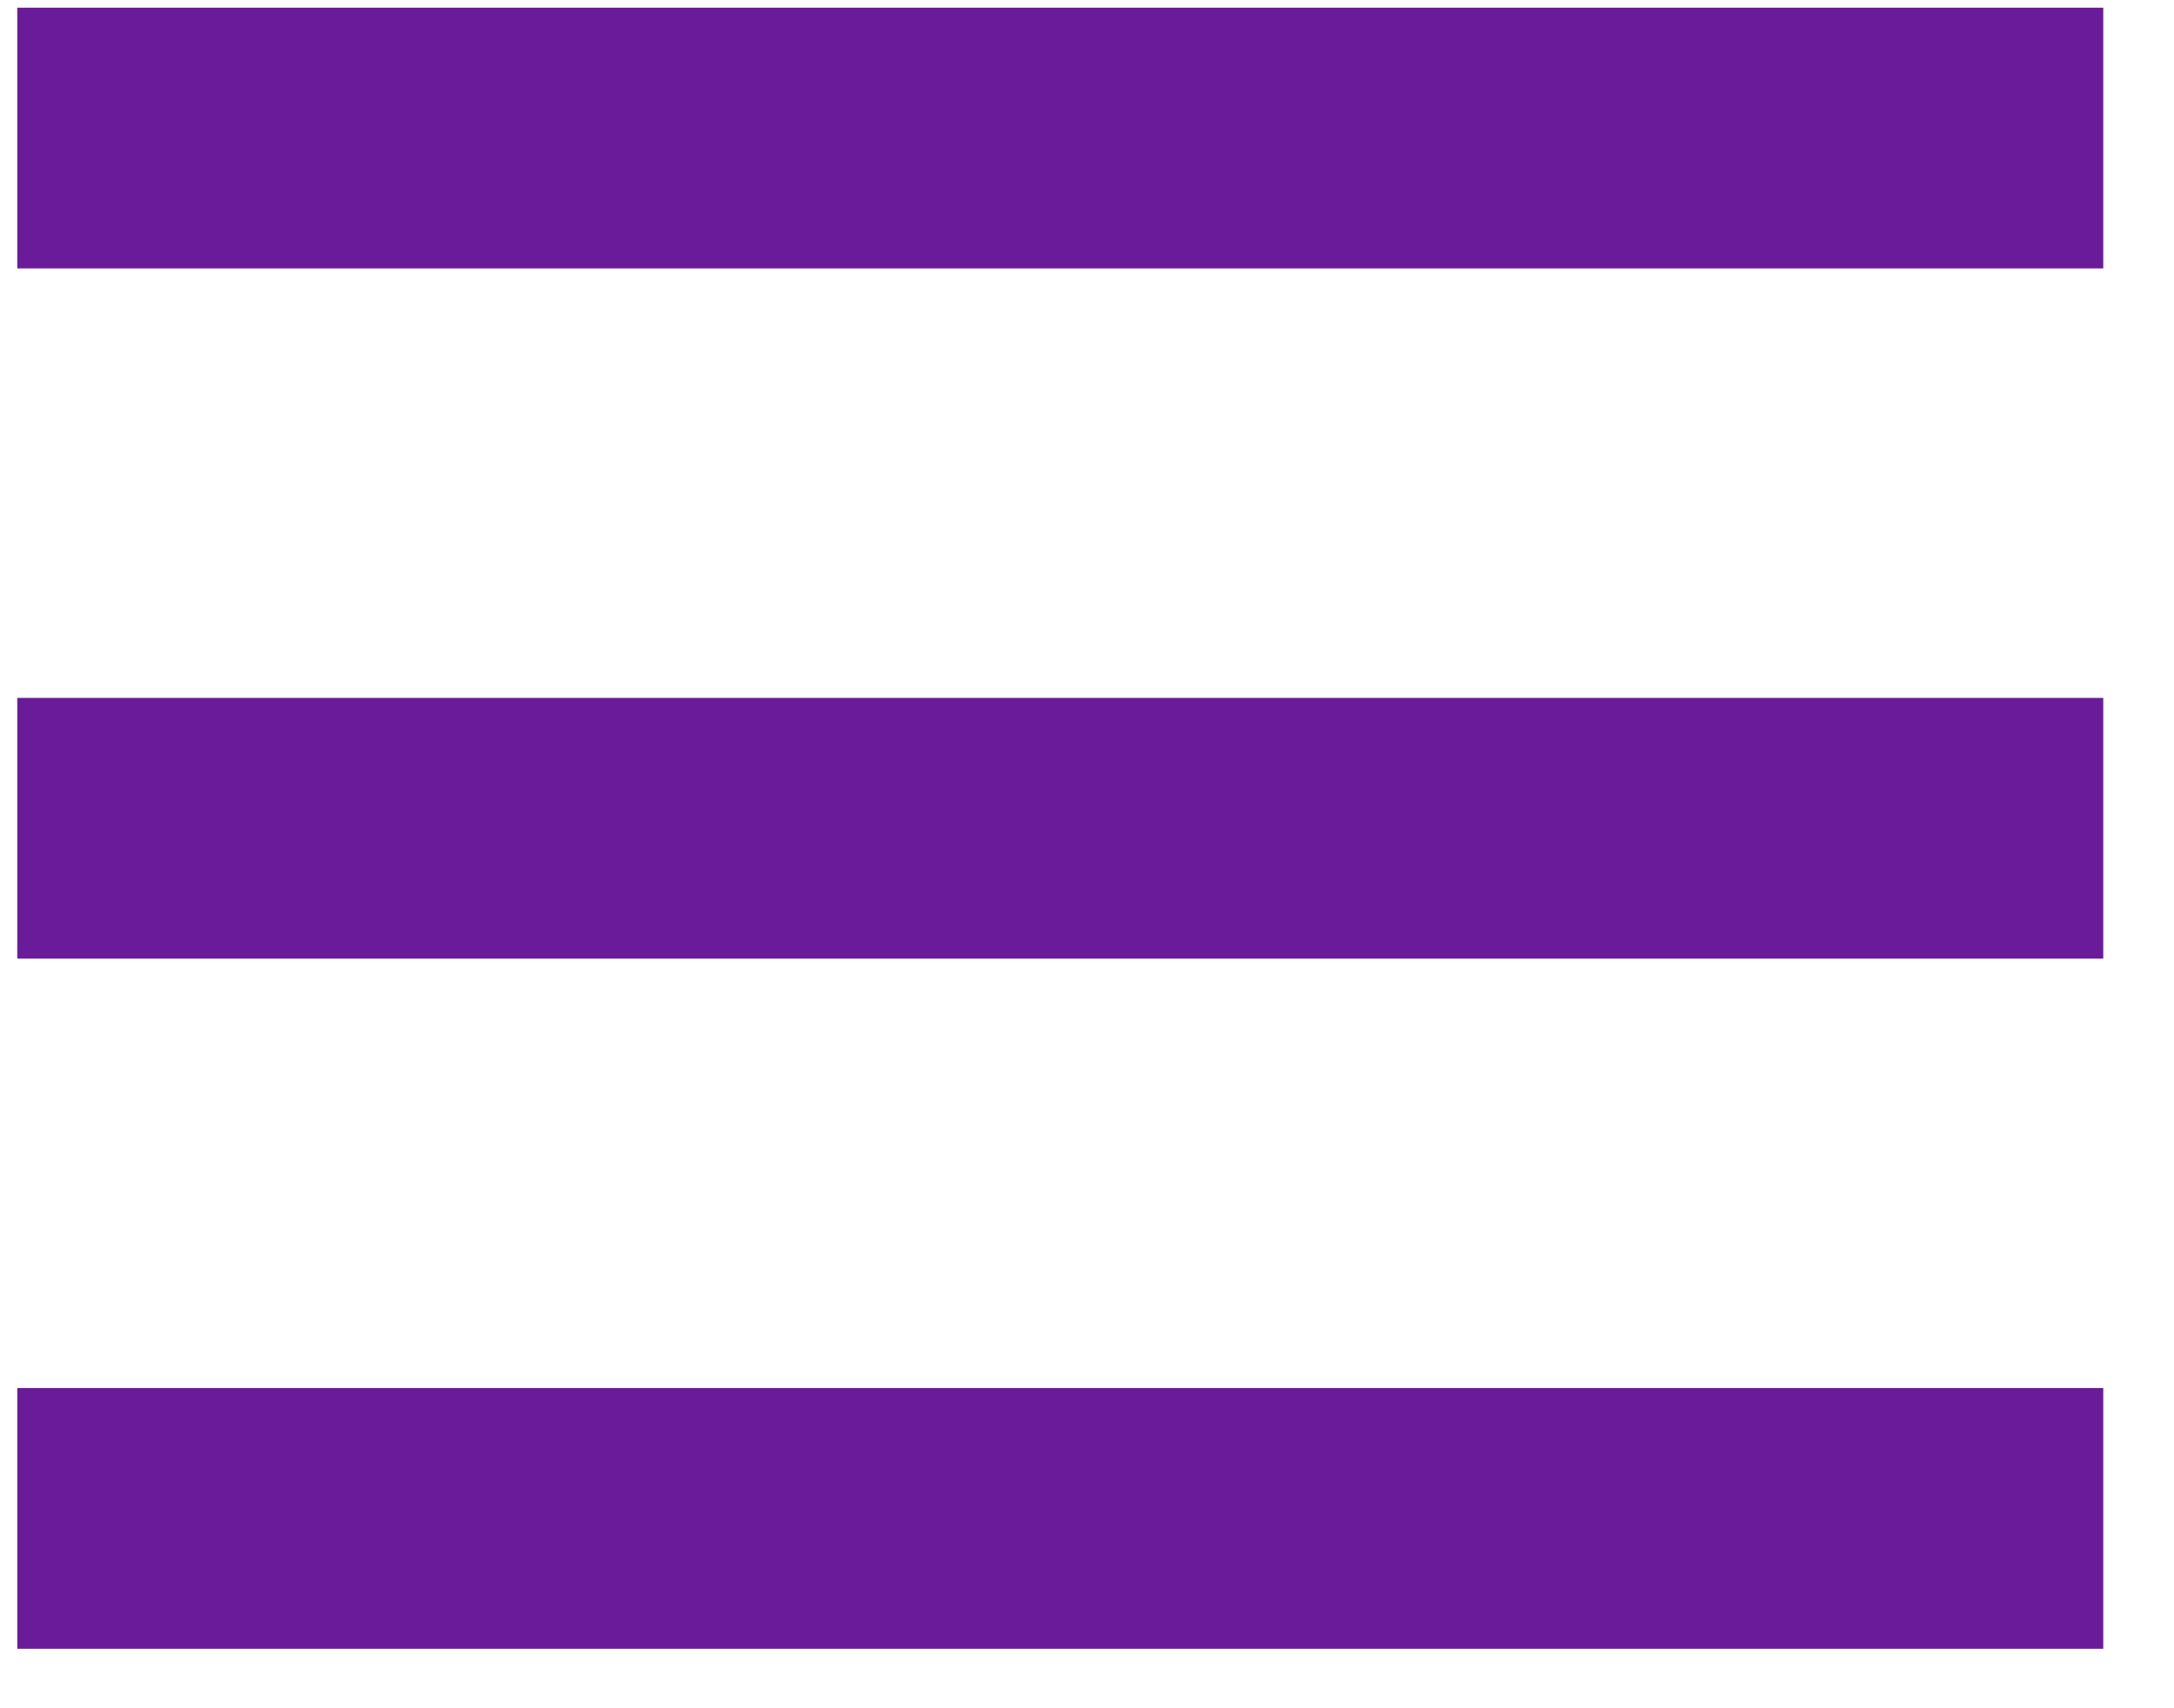
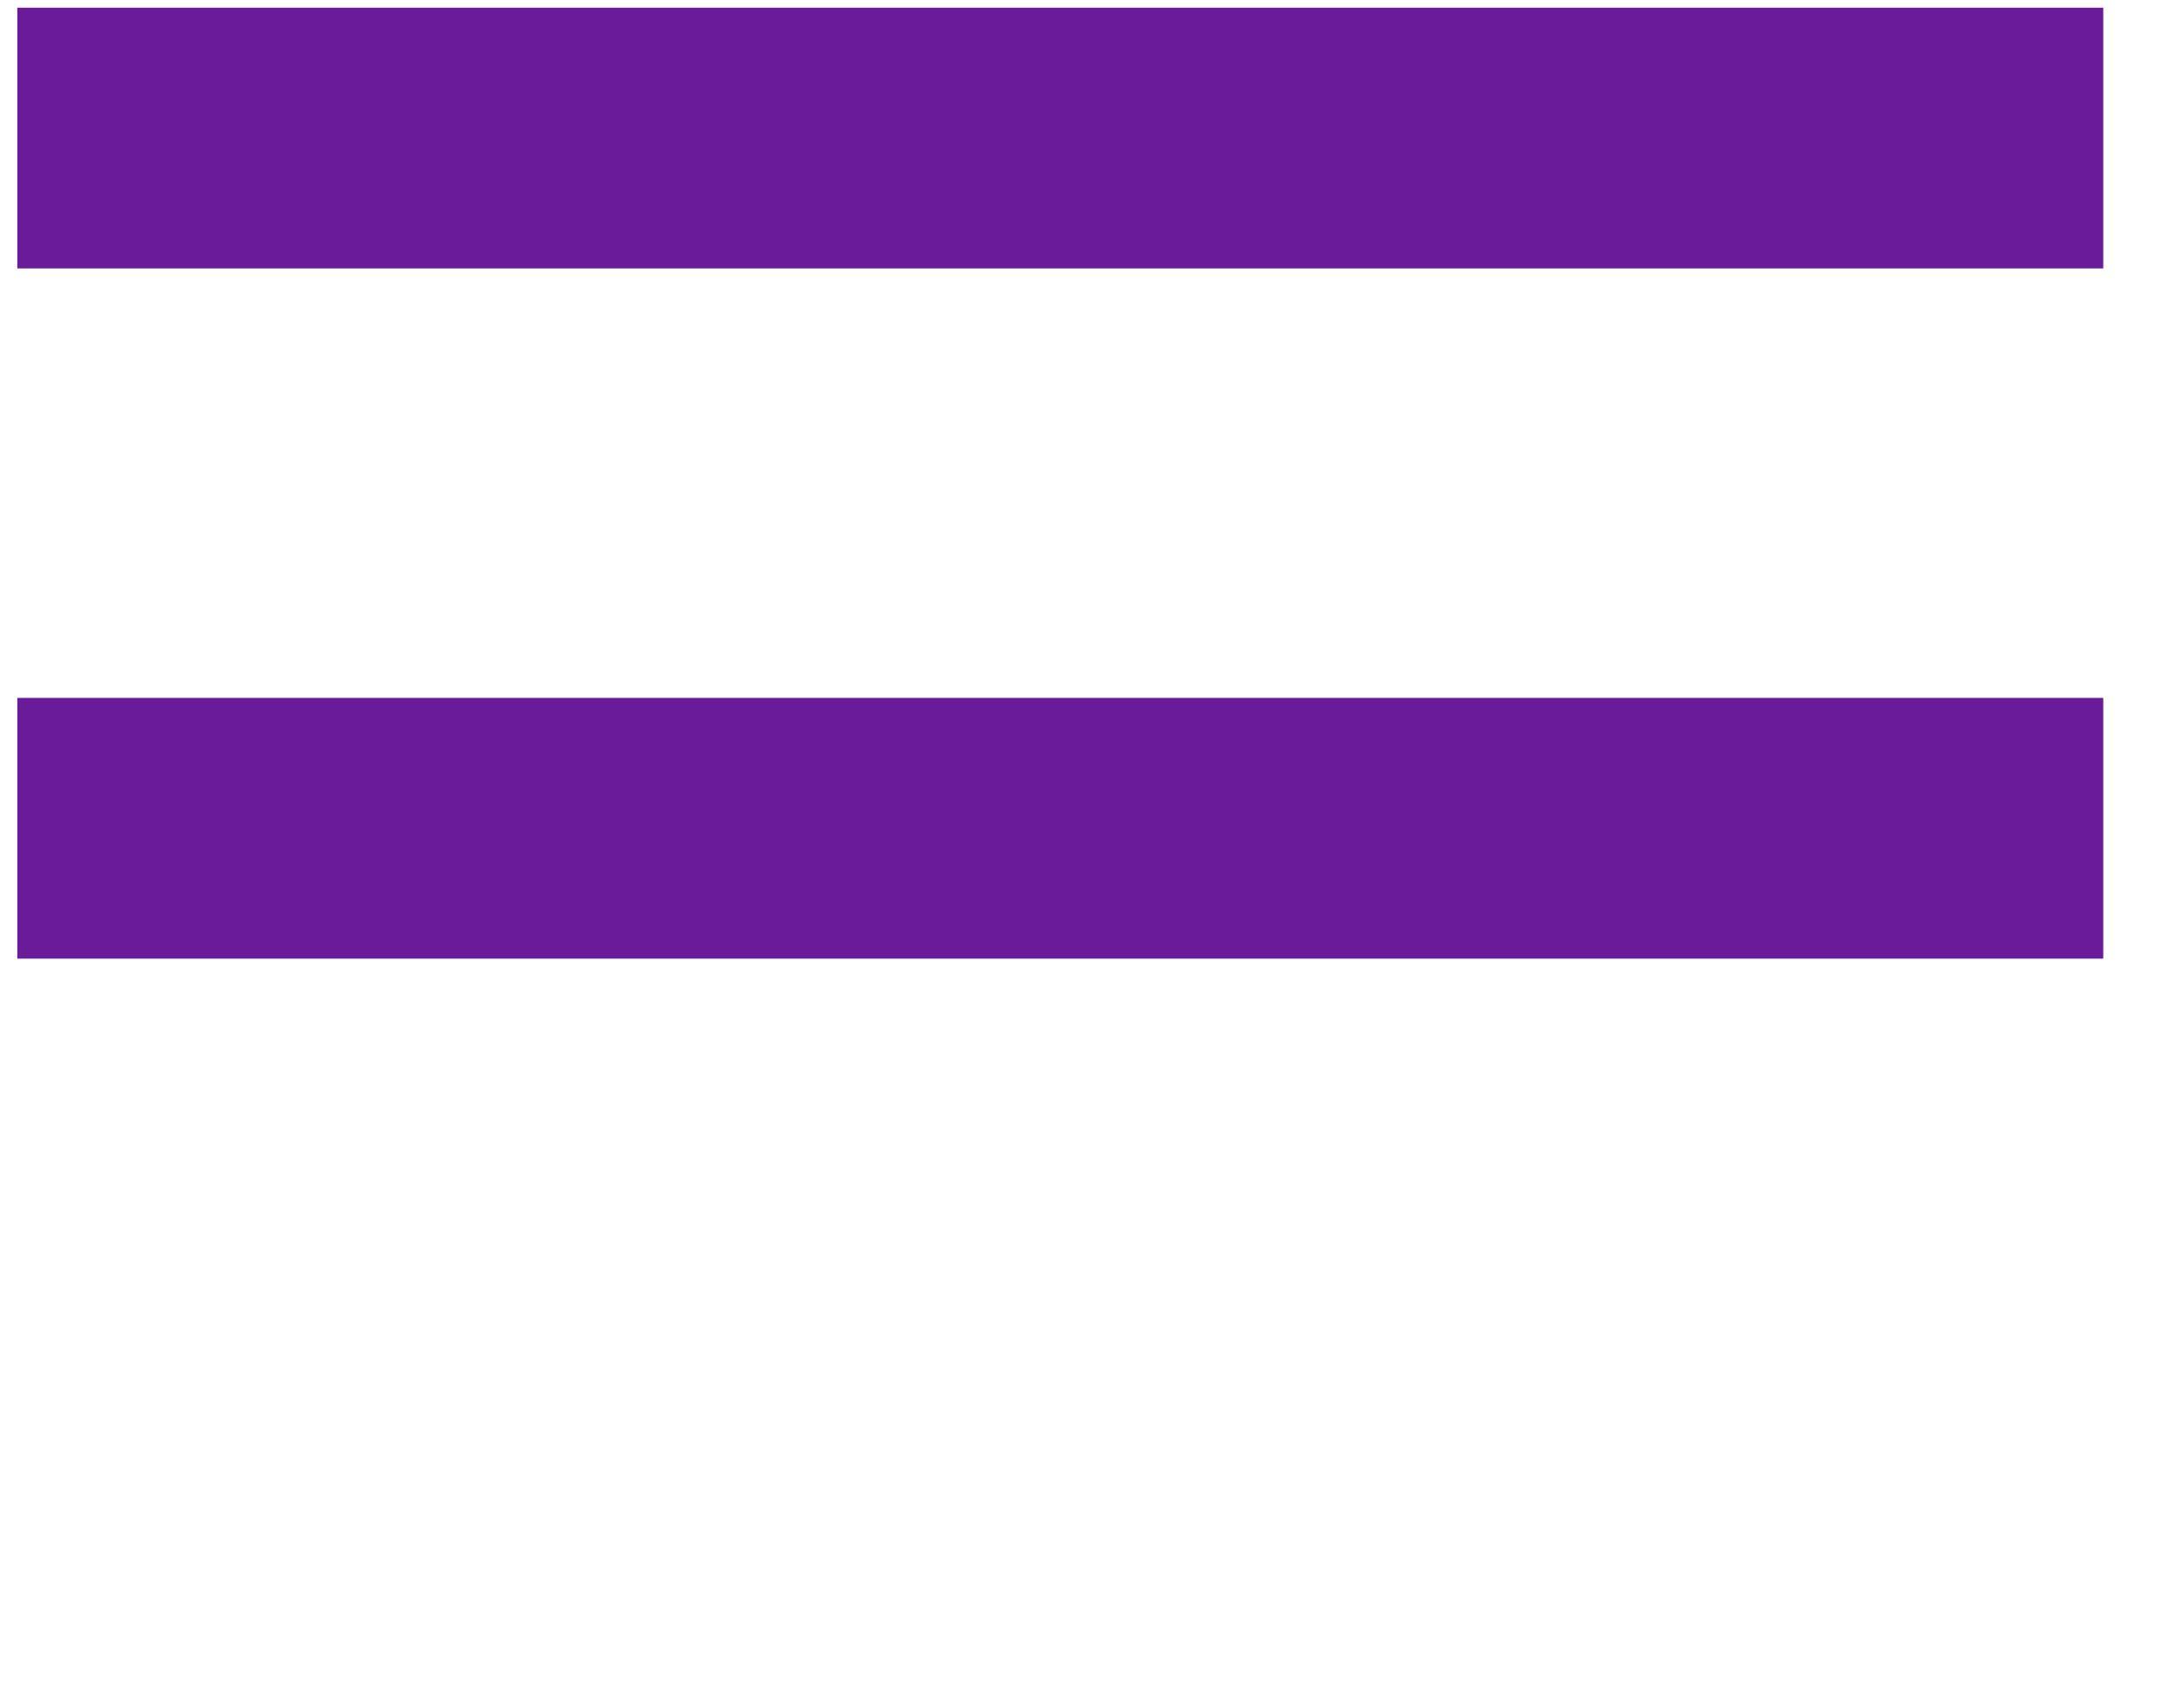
<svg xmlns="http://www.w3.org/2000/svg" width="28" height="22" viewBox="0 0 28 22" fill="none">
  <path d="M0.223 1.778H27.089" stroke="#6A1B9A" stroke-width="3.358" />
  <path d="M0.223 10.667H27.089" stroke="#6A1B9A" stroke-width="3.358" />
-   <path d="M0.223 19.555H27.089" stroke="#6A1B9A" stroke-width="3.358" />
</svg>